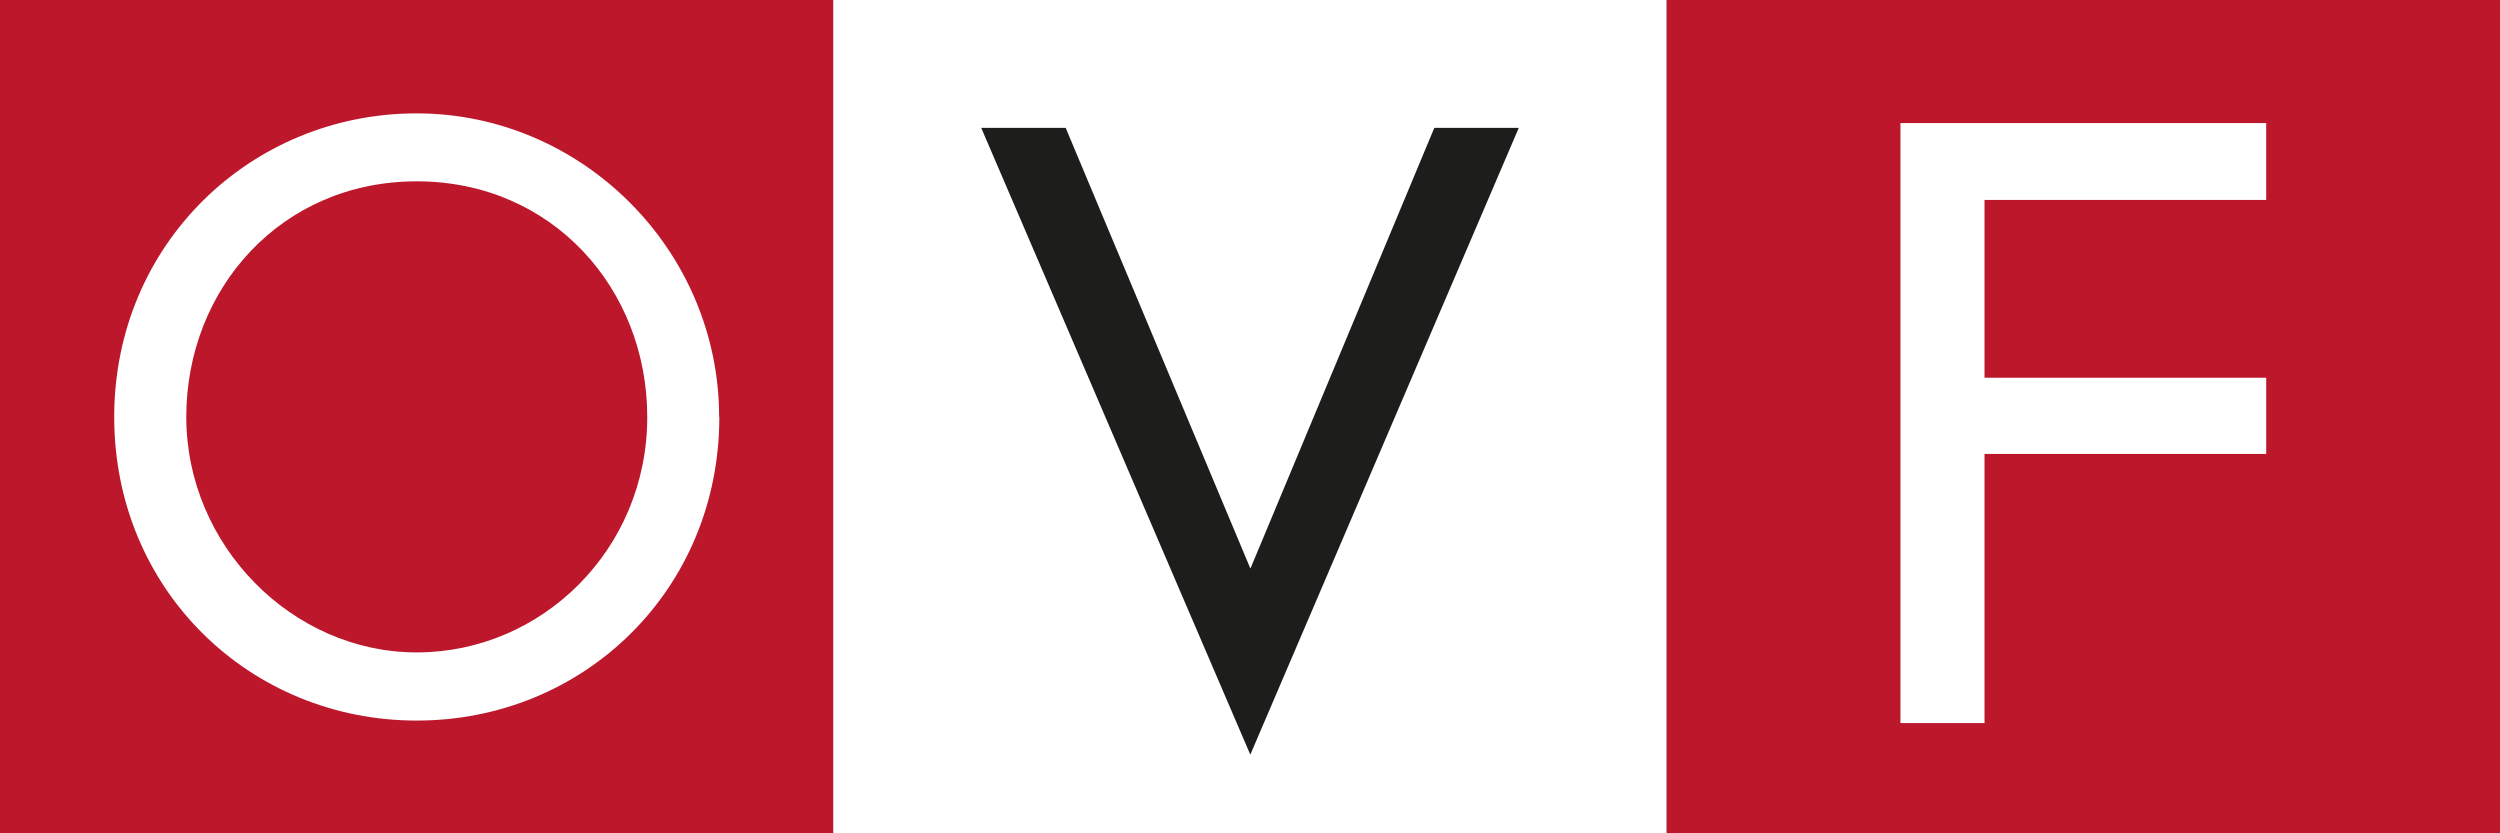
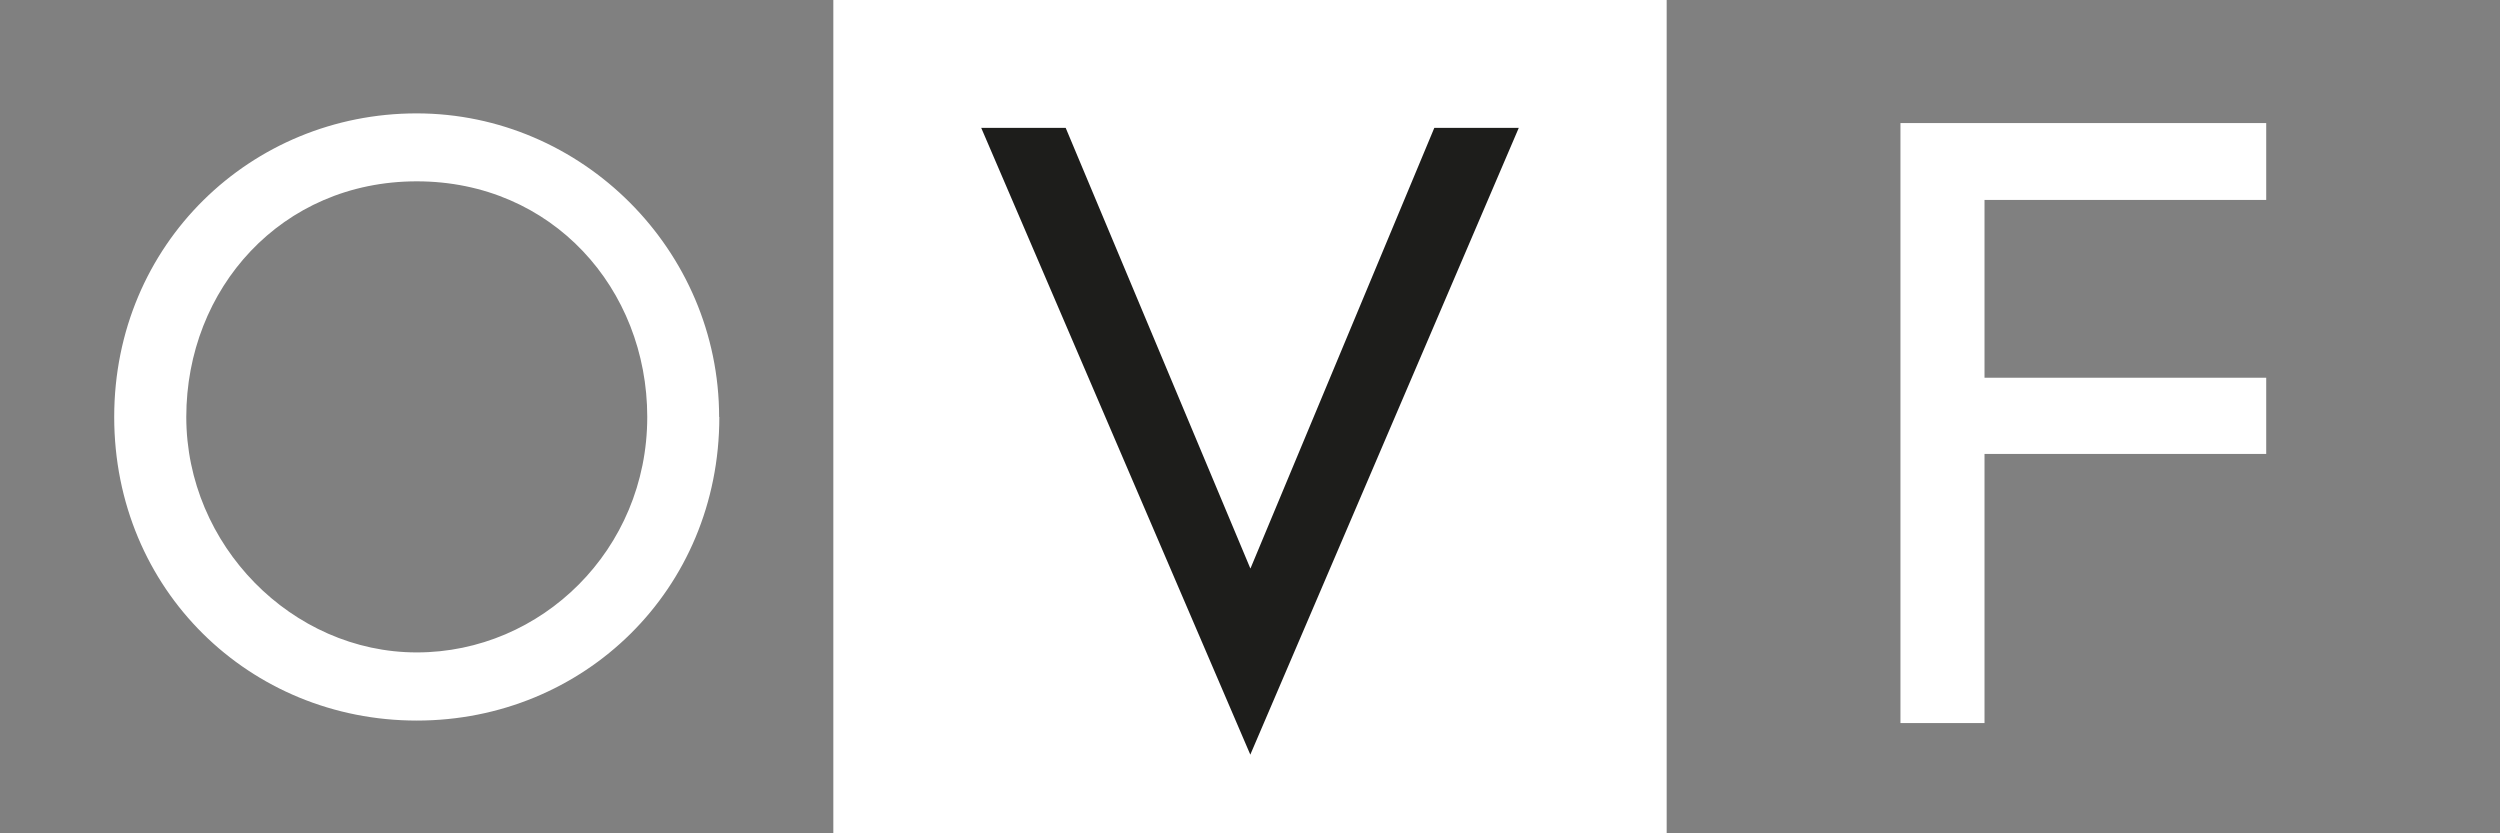
<svg xmlns="http://www.w3.org/2000/svg" viewBox="0 0 121.05 40.35">
  <rect x="0" y="0" width="121.05" height="40.35" fill="#808080" stroke="none" />
  <defs>
    <style>.d{fill:#fff;}.e{fill:#bd172c;}.f{fill:#1d1d1b;}</style>
  </defs>
  <g id="a" />
  <g id="b">
    <g id="c">
-       <rect class="e" width="40.35" height="40.35" />
      <rect class="d" x="40.35" width="40.35" height="40.35" />
-       <rect class="e" x="80.7" width="40.35" height="40.35" />
      <path class="d" d="M34.83,20.19c0,8.38-6.57,14.7-14.65,14.7s-14.65-6.32-14.65-14.7S12.16,5.49,20.17,5.49s14.65,6.62,14.65,14.7Zm-3.49,0c0-6.21-4.6-11.41-11.16-11.41s-11.16,5.2-11.16,11.41,5.12,11.4,11.16,11.4,11.16-4.97,11.16-11.4Z" />
      <path class="f" d="M60.55,27.52l8.9-21.33h4.09l-13,30.35L47.51,6.19h4.09l8.94,21.33Z" />
      <path class="d" d="M96.09,9.68v8.61h13.64v3.69h-13.64v13.03h-4.07V5.96h17.71v3.72h-13.64Z" />
    </g>
  </g>
</svg>